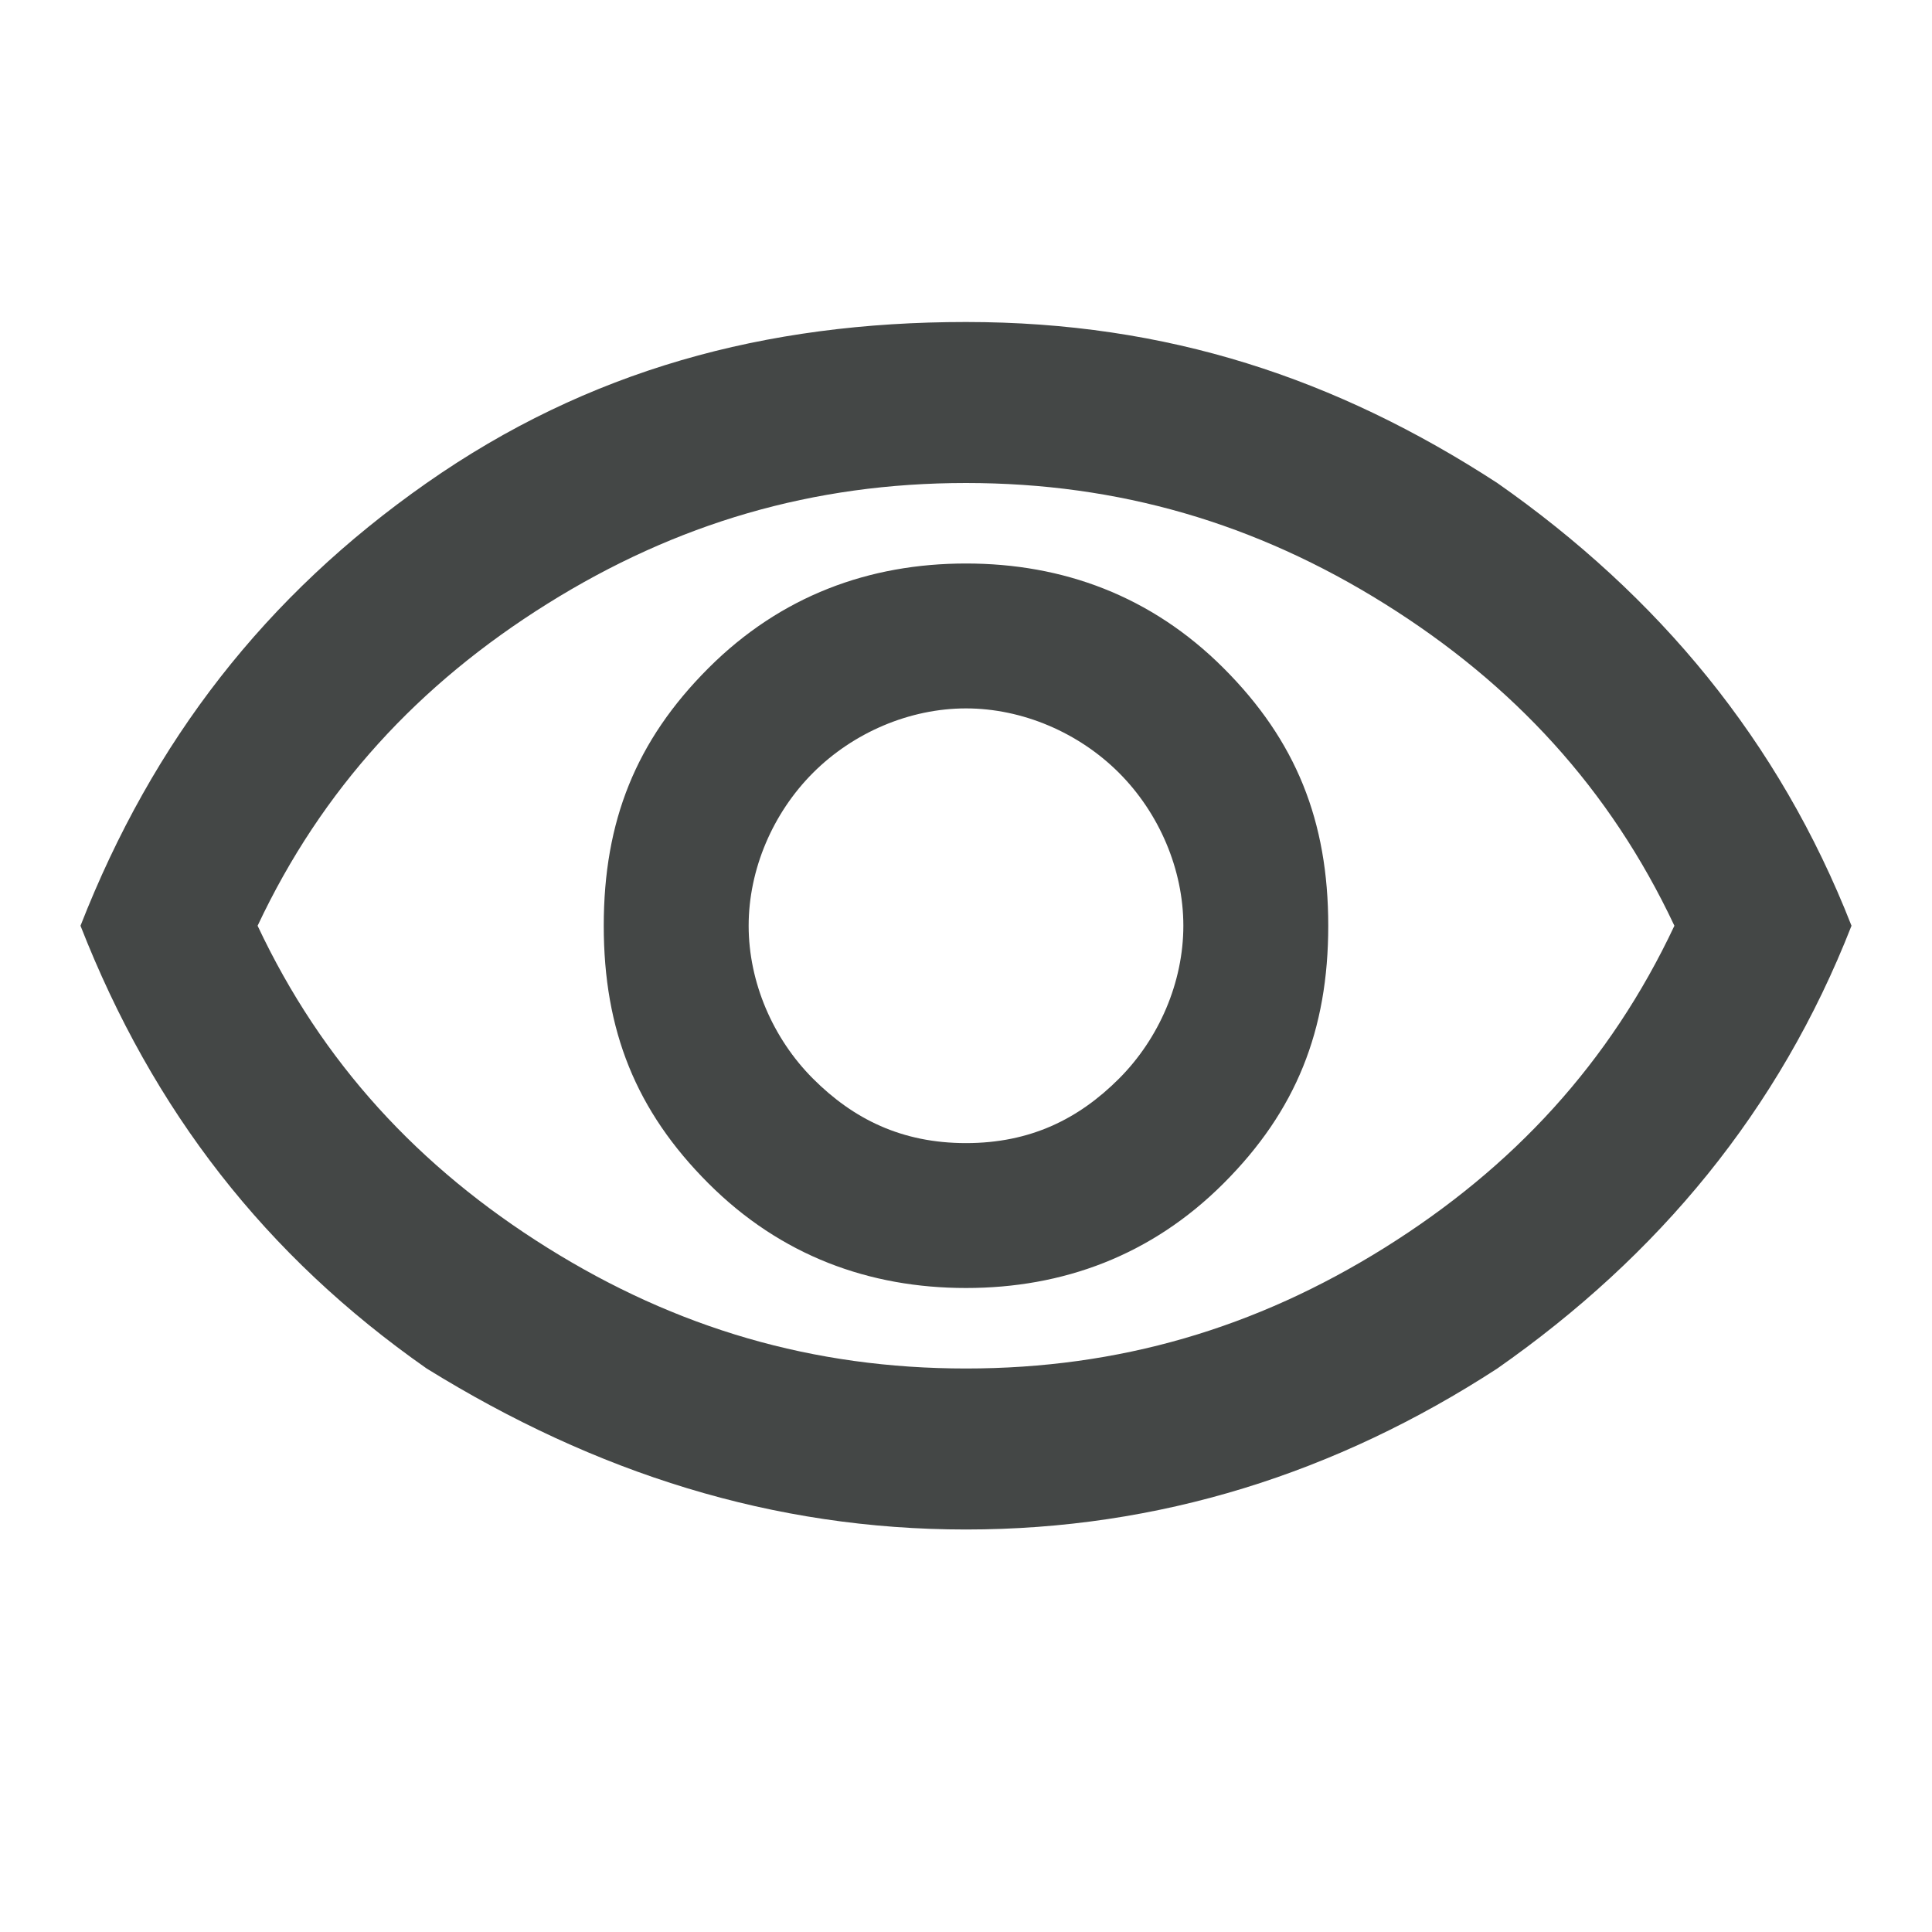
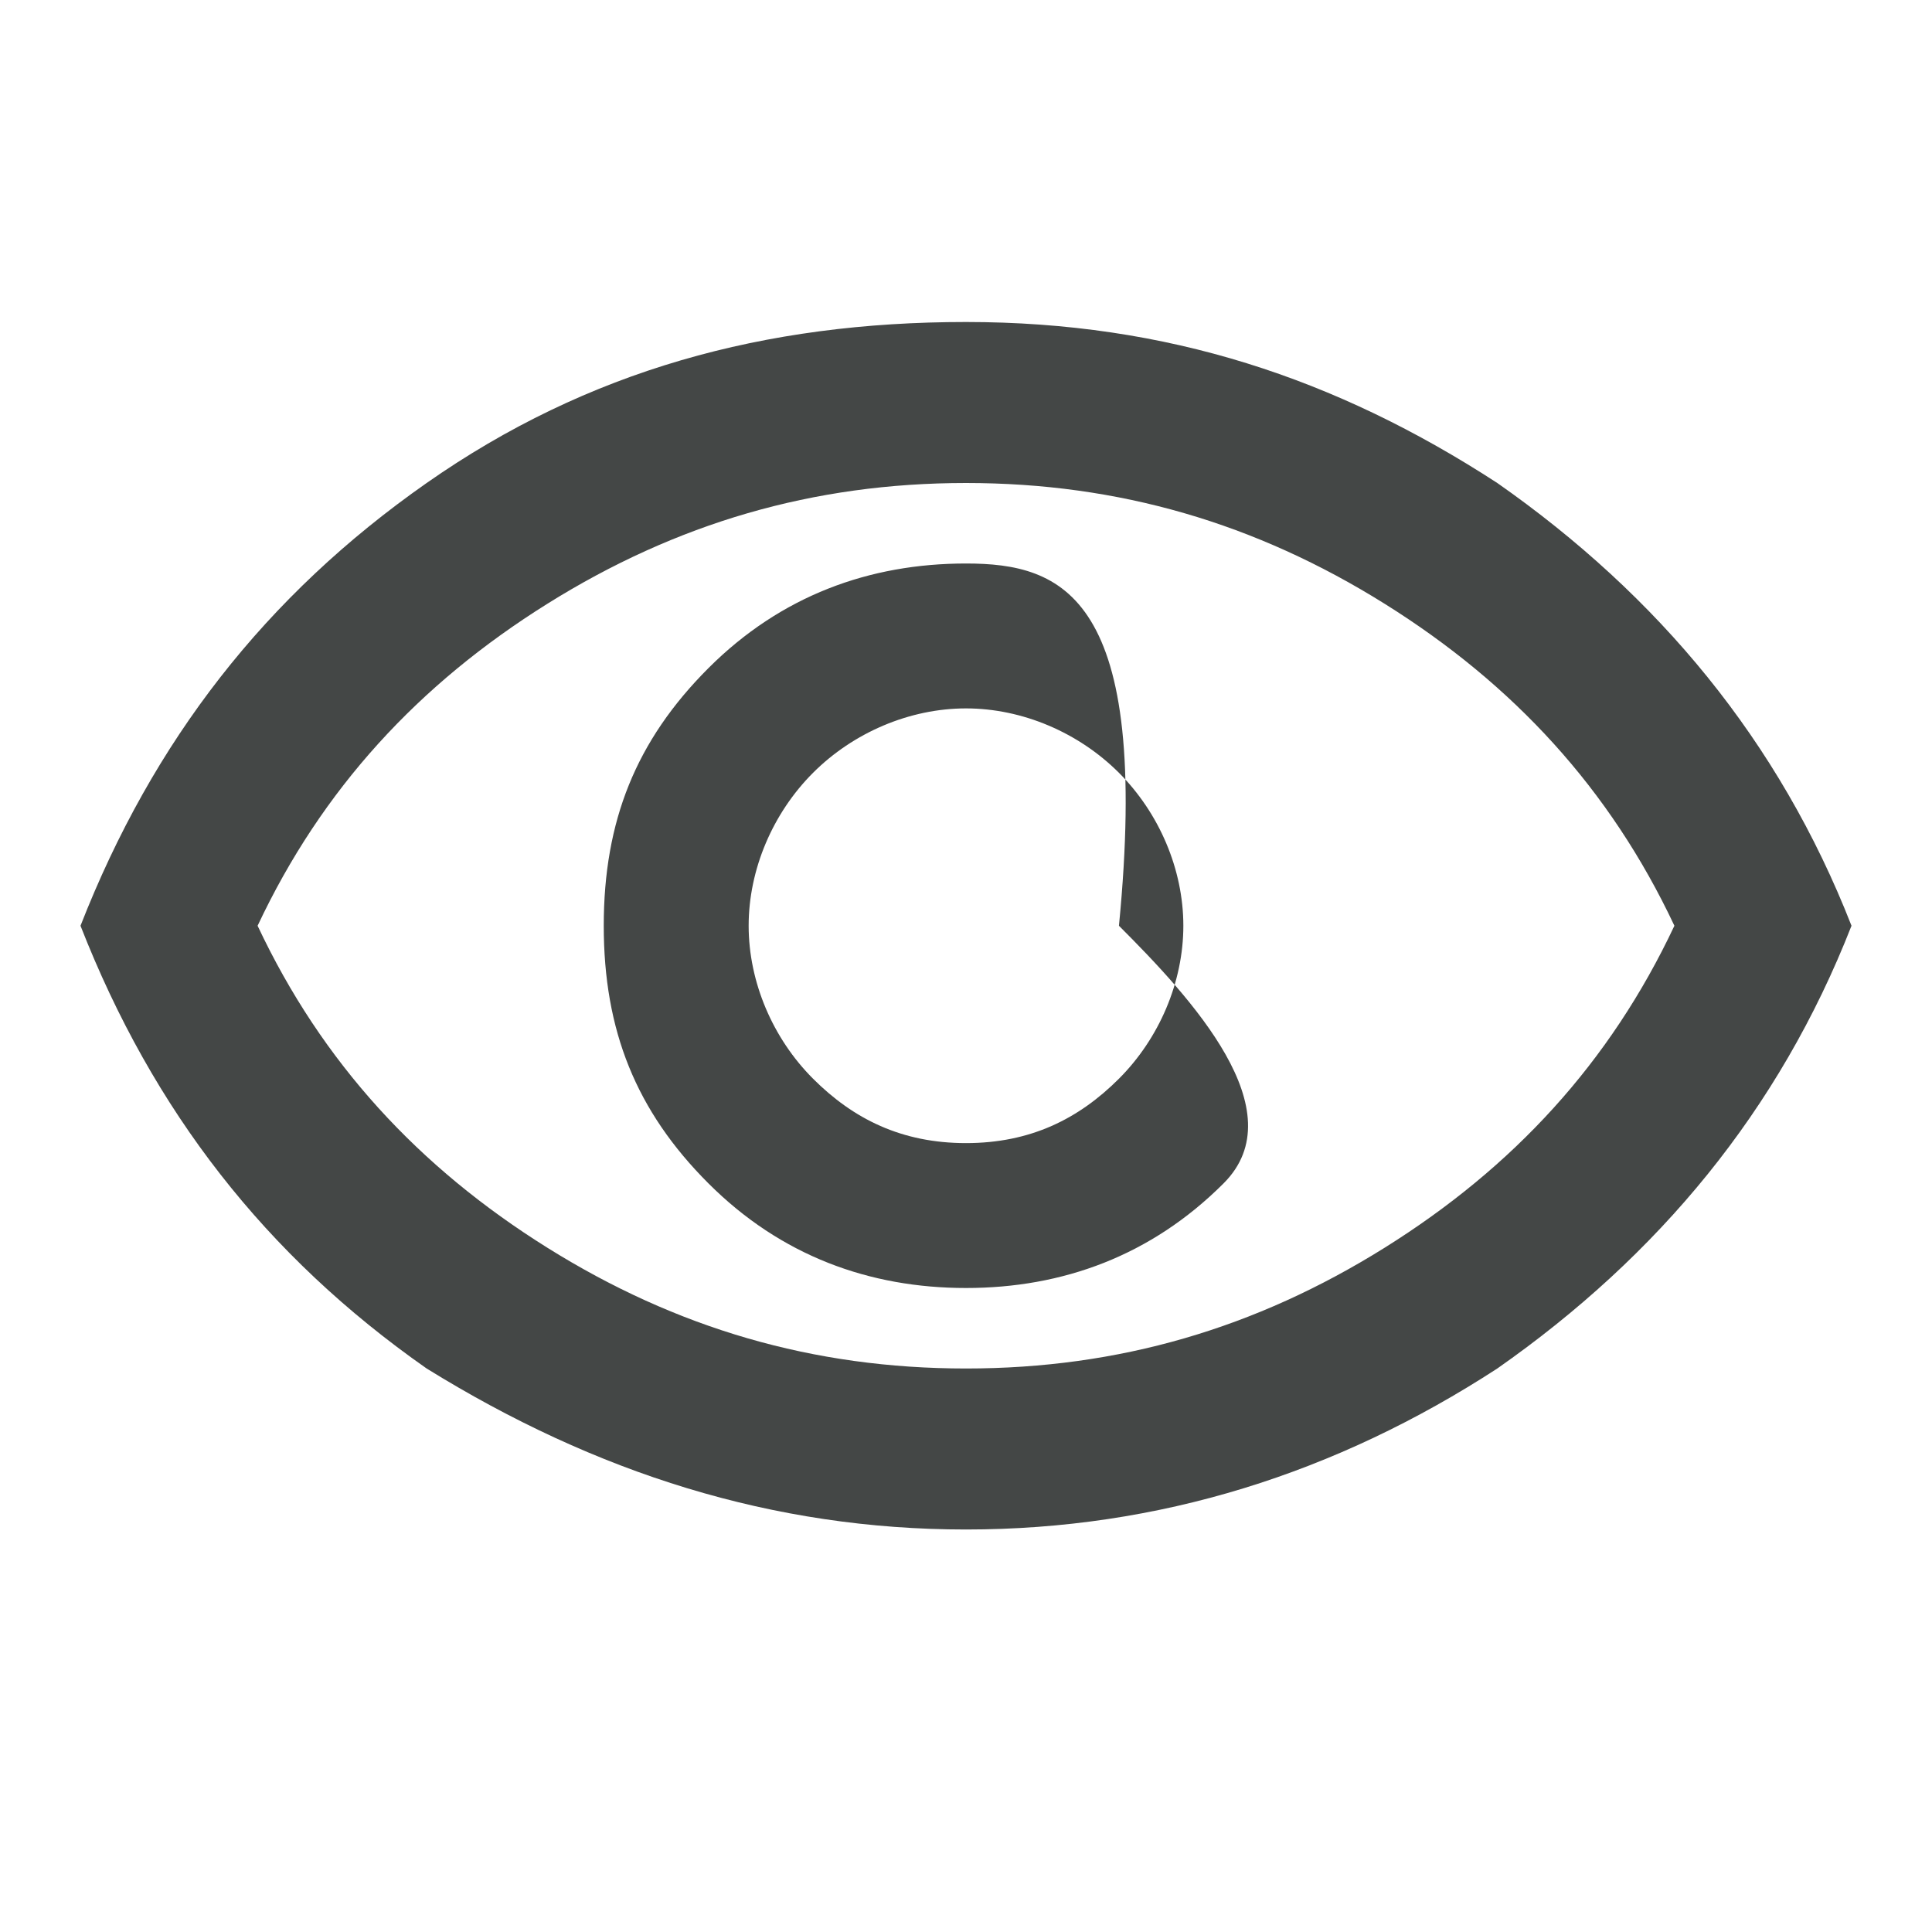
<svg xmlns="http://www.w3.org/2000/svg" version="1.1" id="Layer_1" x="0px" y="0px" viewBox="0 0 24 24" style="enable-background:new 0 0 24 24;" xml:space="preserve">
  <style type="text/css">
	.st0{fill:#444746;}
</style>
-   <path class="st0" d="M12,16c1.2,0,2.3-0.4,3.2-1.3c0.9-0.9,1.3-1.9,1.3-3.2s-0.4-2.3-1.3-3.2C14.3,7.4,13.2,7,12,7S9.7,7.4,8.8,8.3  c-0.9,0.9-1.3,1.9-1.3,3.2s0.4,2.3,1.3,3.2C9.7,15.6,10.8,16,12,16z M12,14.2c-0.8,0-1.4-0.3-1.9-0.8c-0.5-0.5-0.8-1.2-0.8-1.9  s0.3-1.4,0.8-1.9c0.5-0.5,1.2-0.8,1.9-0.8s1.4,0.3,1.9,0.8c0.5,0.5,0.8,1.2,0.8,1.9s-0.3,1.4-0.8,1.9C13.4,13.9,12.8,14.2,12,14.2z   M12,19c-2.4,0-4.6-0.7-6.7-2c-2-1.4-3.4-3.2-4.3-5.5C1.9,9.2,3.3,7.4,5.3,6c2-1.4,4.2-2,6.7-2s4.6,0.7,6.6,2c2,1.4,3.5,3.2,4.4,5.5  c-0.9,2.3-2.4,4.1-4.4,5.5C16.6,18.3,14.4,19,12,19z M12,11.5L12,11.5L12,11.5L12,11.5L12,11.5L12,11.5L12,11.5L12,11.5L12,11.5z   M12,17c1.9,0,3.6-0.5,5.2-1.5c1.6-1,2.8-2.3,3.6-4c-0.8-1.7-2-3-3.6-4C15.6,6.5,13.9,6,12,6S8.4,6.5,6.8,7.5c-1.6,1-2.8,2.3-3.6,4  c0.8,1.7,2,3,3.6,4C8.4,16.5,10.1,17,12,17z" />
+   <path class="st0" d="M12,16c1.2,0,2.3-0.4,3.2-1.3s-0.4-2.3-1.3-3.2C14.3,7.4,13.2,7,12,7S9.7,7.4,8.8,8.3  c-0.9,0.9-1.3,1.9-1.3,3.2s0.4,2.3,1.3,3.2C9.7,15.6,10.8,16,12,16z M12,14.2c-0.8,0-1.4-0.3-1.9-0.8c-0.5-0.5-0.8-1.2-0.8-1.9  s0.3-1.4,0.8-1.9c0.5-0.5,1.2-0.8,1.9-0.8s1.4,0.3,1.9,0.8c0.5,0.5,0.8,1.2,0.8,1.9s-0.3,1.4-0.8,1.9C13.4,13.9,12.8,14.2,12,14.2z   M12,19c-2.4,0-4.6-0.7-6.7-2c-2-1.4-3.4-3.2-4.3-5.5C1.9,9.2,3.3,7.4,5.3,6c2-1.4,4.2-2,6.7-2s4.6,0.7,6.6,2c2,1.4,3.5,3.2,4.4,5.5  c-0.9,2.3-2.4,4.1-4.4,5.5C16.6,18.3,14.4,19,12,19z M12,11.5L12,11.5L12,11.5L12,11.5L12,11.5L12,11.5L12,11.5L12,11.5L12,11.5z   M12,17c1.9,0,3.6-0.5,5.2-1.5c1.6-1,2.8-2.3,3.6-4c-0.8-1.7-2-3-3.6-4C15.6,6.5,13.9,6,12,6S8.4,6.5,6.8,7.5c-1.6,1-2.8,2.3-3.6,4  c0.8,1.7,2,3,3.6,4C8.4,16.5,10.1,17,12,17z" />
</svg>